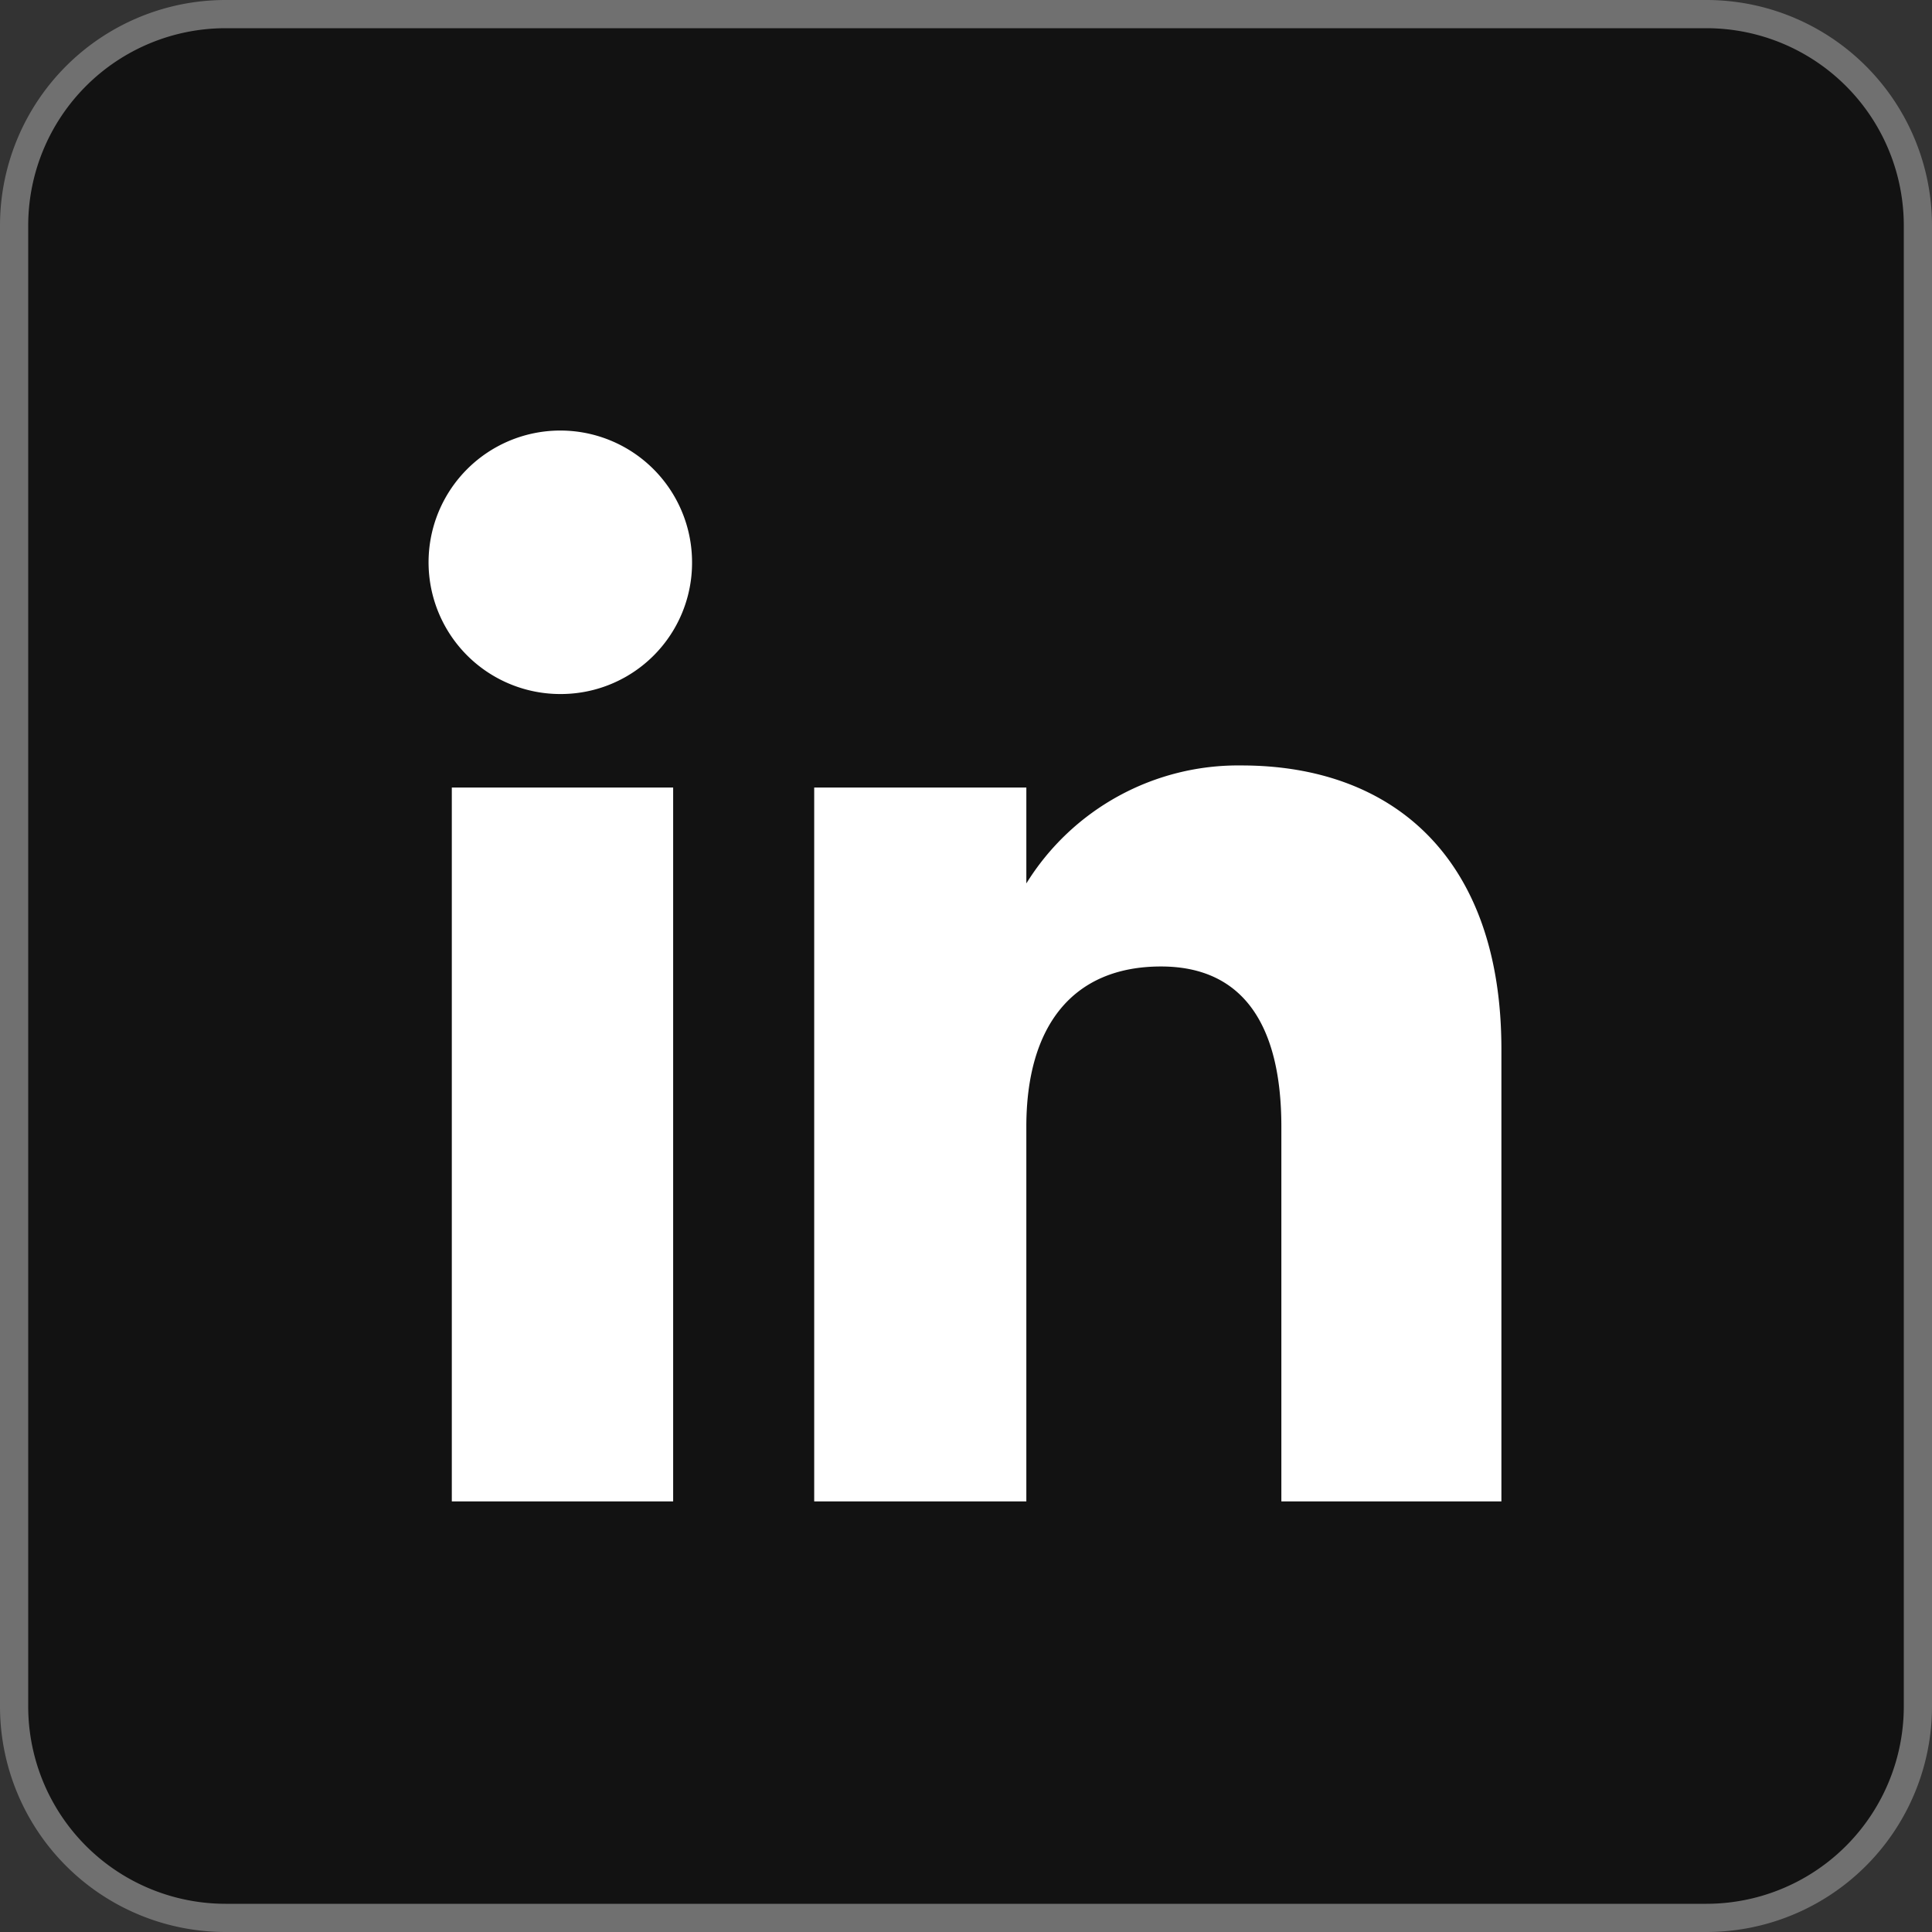
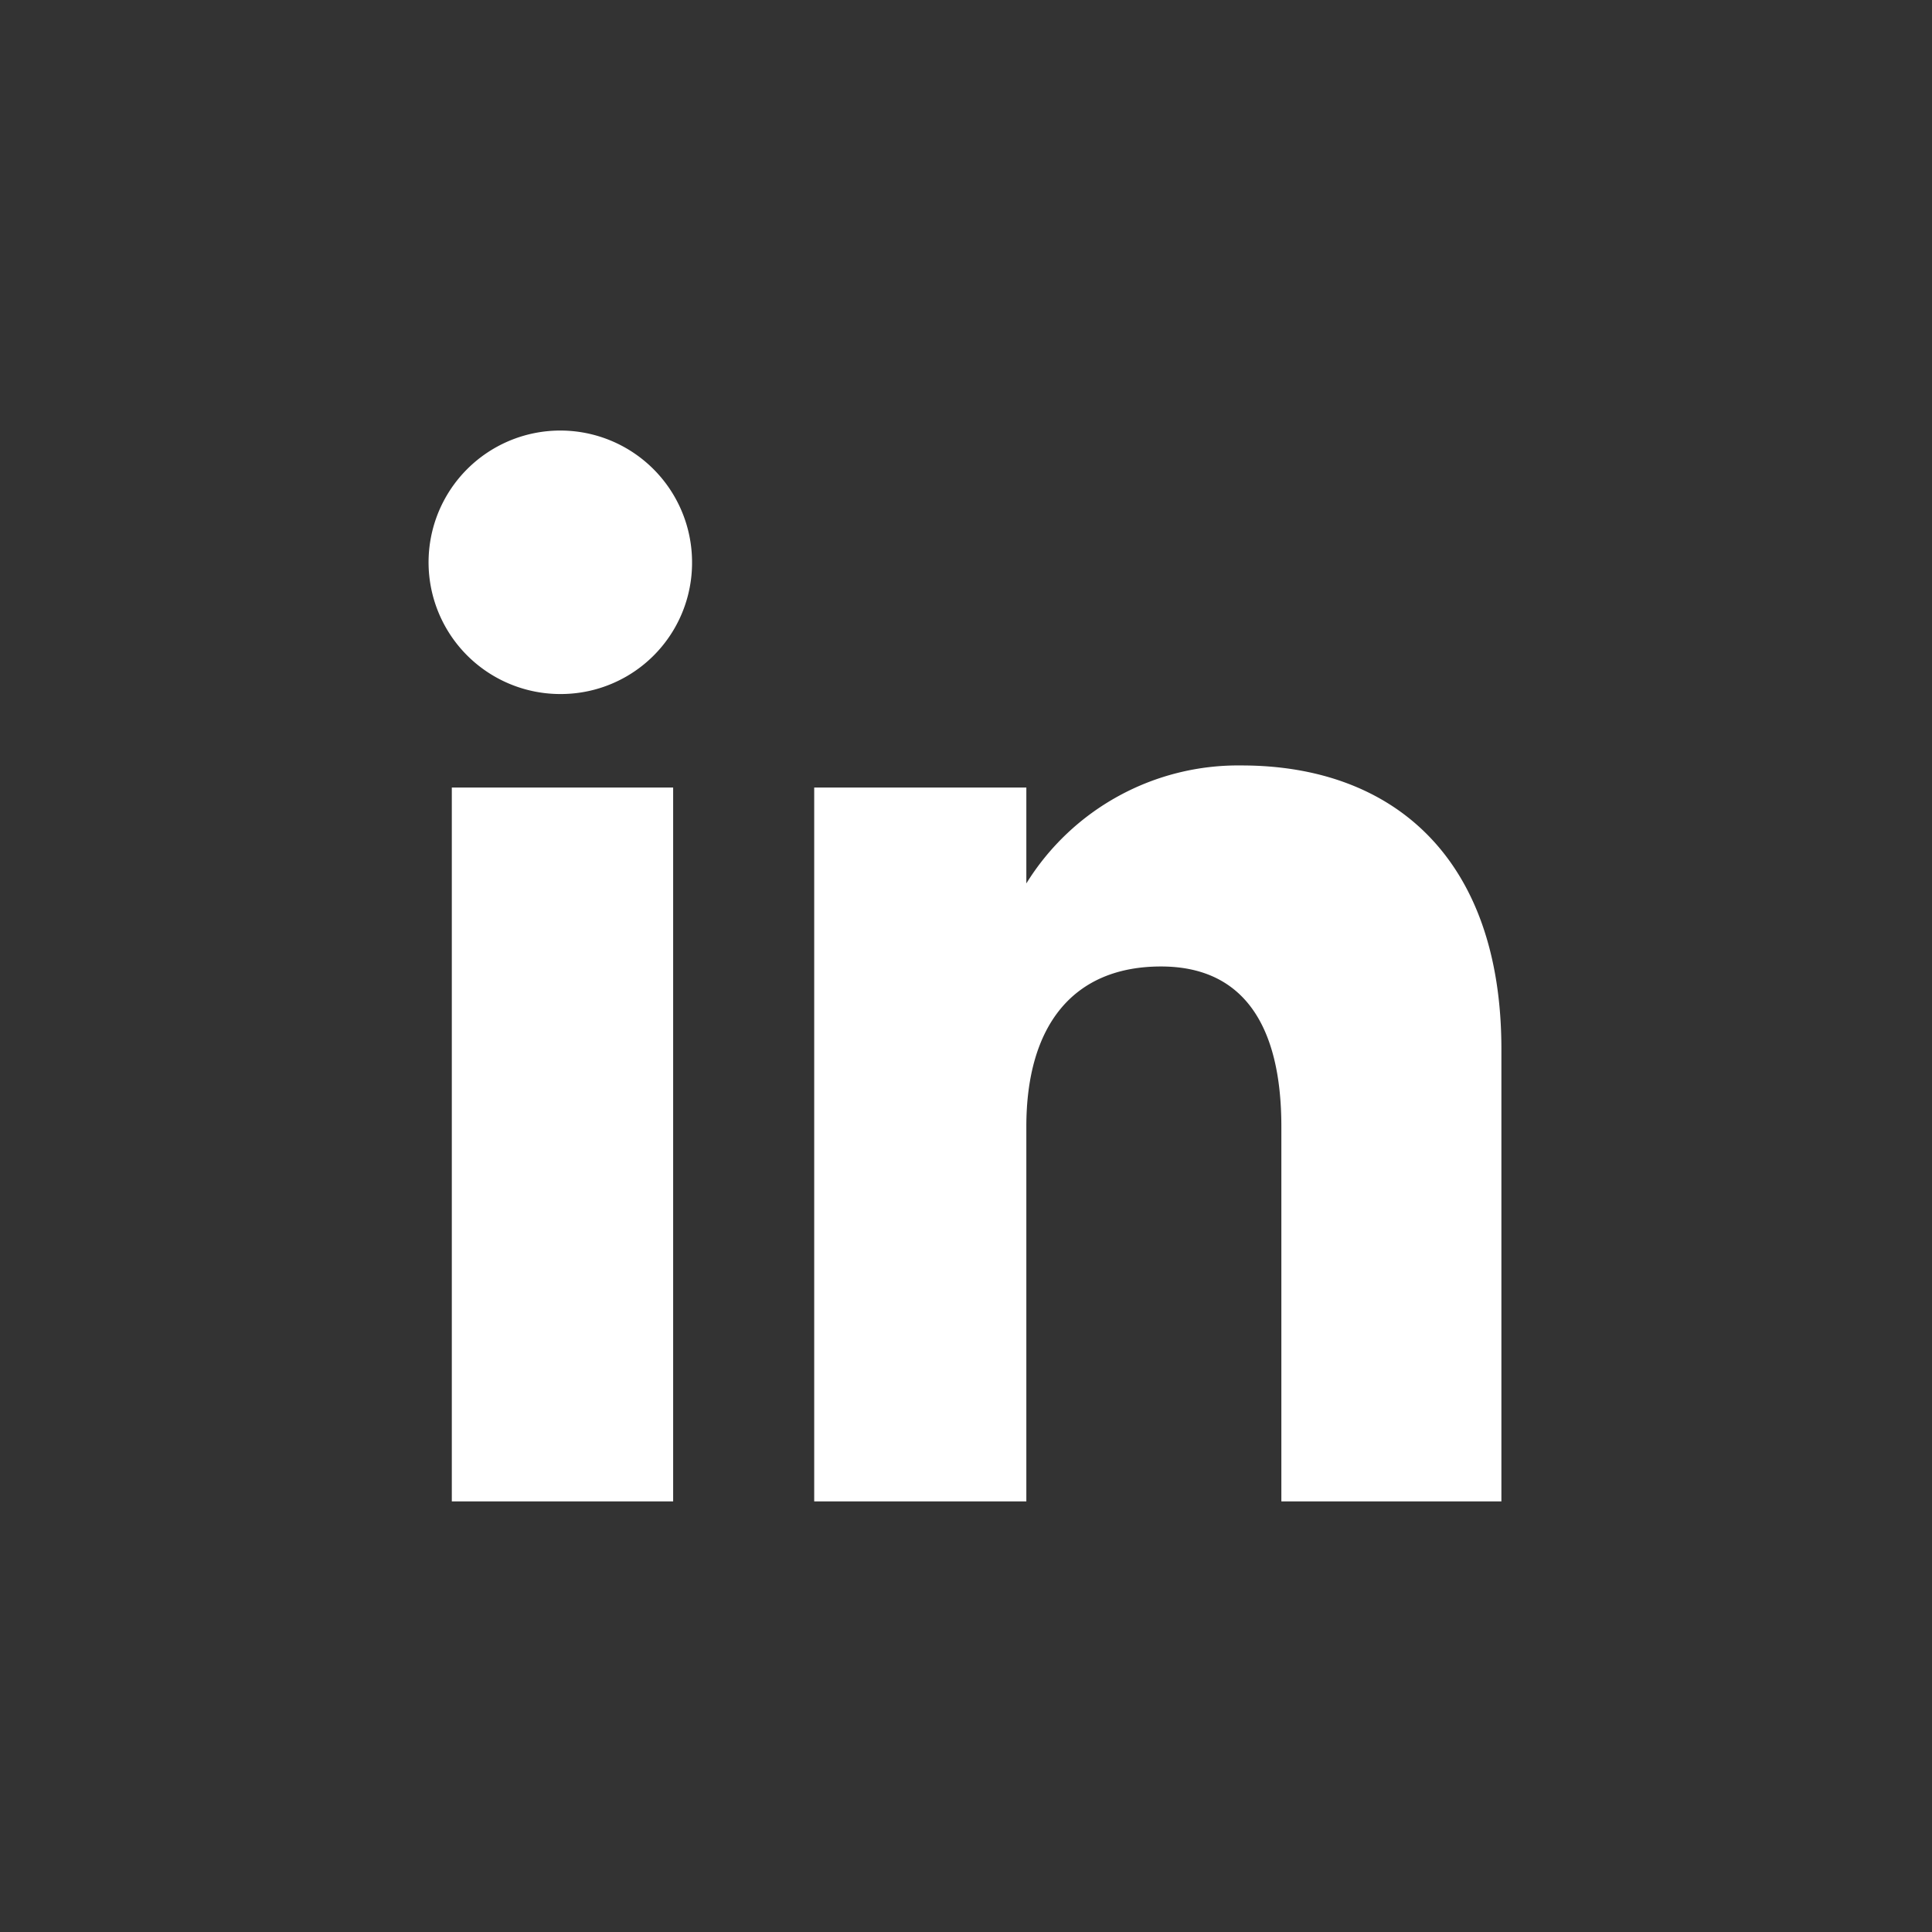
<svg xmlns="http://www.w3.org/2000/svg" width="34.243" height="34.243" viewBox="0 0 34.243 34.243">
  <rect x="0" y="0" width="34.243" height="34.243" fill="#333333" stroke="none" />
  <g id="LinkedIn_icon" transform="translate(3.981 3.981)">
-     <path id="Trazado_634" data-name="Trazado 634" d="M3.749,33.743H29.994a3.749,3.749,0,0,0,3.749-3.749V3.749A3.749,3.749,0,0,0,29.994,0H3.749A3.749,3.749,0,0,0,0,3.749V29.994A3.749,3.749,0,0,0,3.749,33.743Z" transform="translate(-3.731 -3.731)" fill="#121212" stroke="#707070" stroke-width="0.5" fill-rule="evenodd" />
    <path id="Trazado_635" data-name="Trazado 635" d="M28.98,28.98h-3.9V22.338c0-1.821-.692-2.839-2.133-2.839-1.568,0-2.387,1.059-2.387,2.839V28.98H16.8V16.327H20.56v1.7a4.415,4.415,0,0,1,3.815-2.091c2.684,0,4.605,1.639,4.605,5.029ZM12.318,14.67a2.335,2.335,0,1,1,2.317-2.335A2.326,2.326,0,0,1,12.318,14.67ZM10.377,28.98H14.3V16.327H10.377Z" transform="translate(-6.35 -6.35)" fill="#fff" fill-rule="evenodd" />
  </g>
</svg>